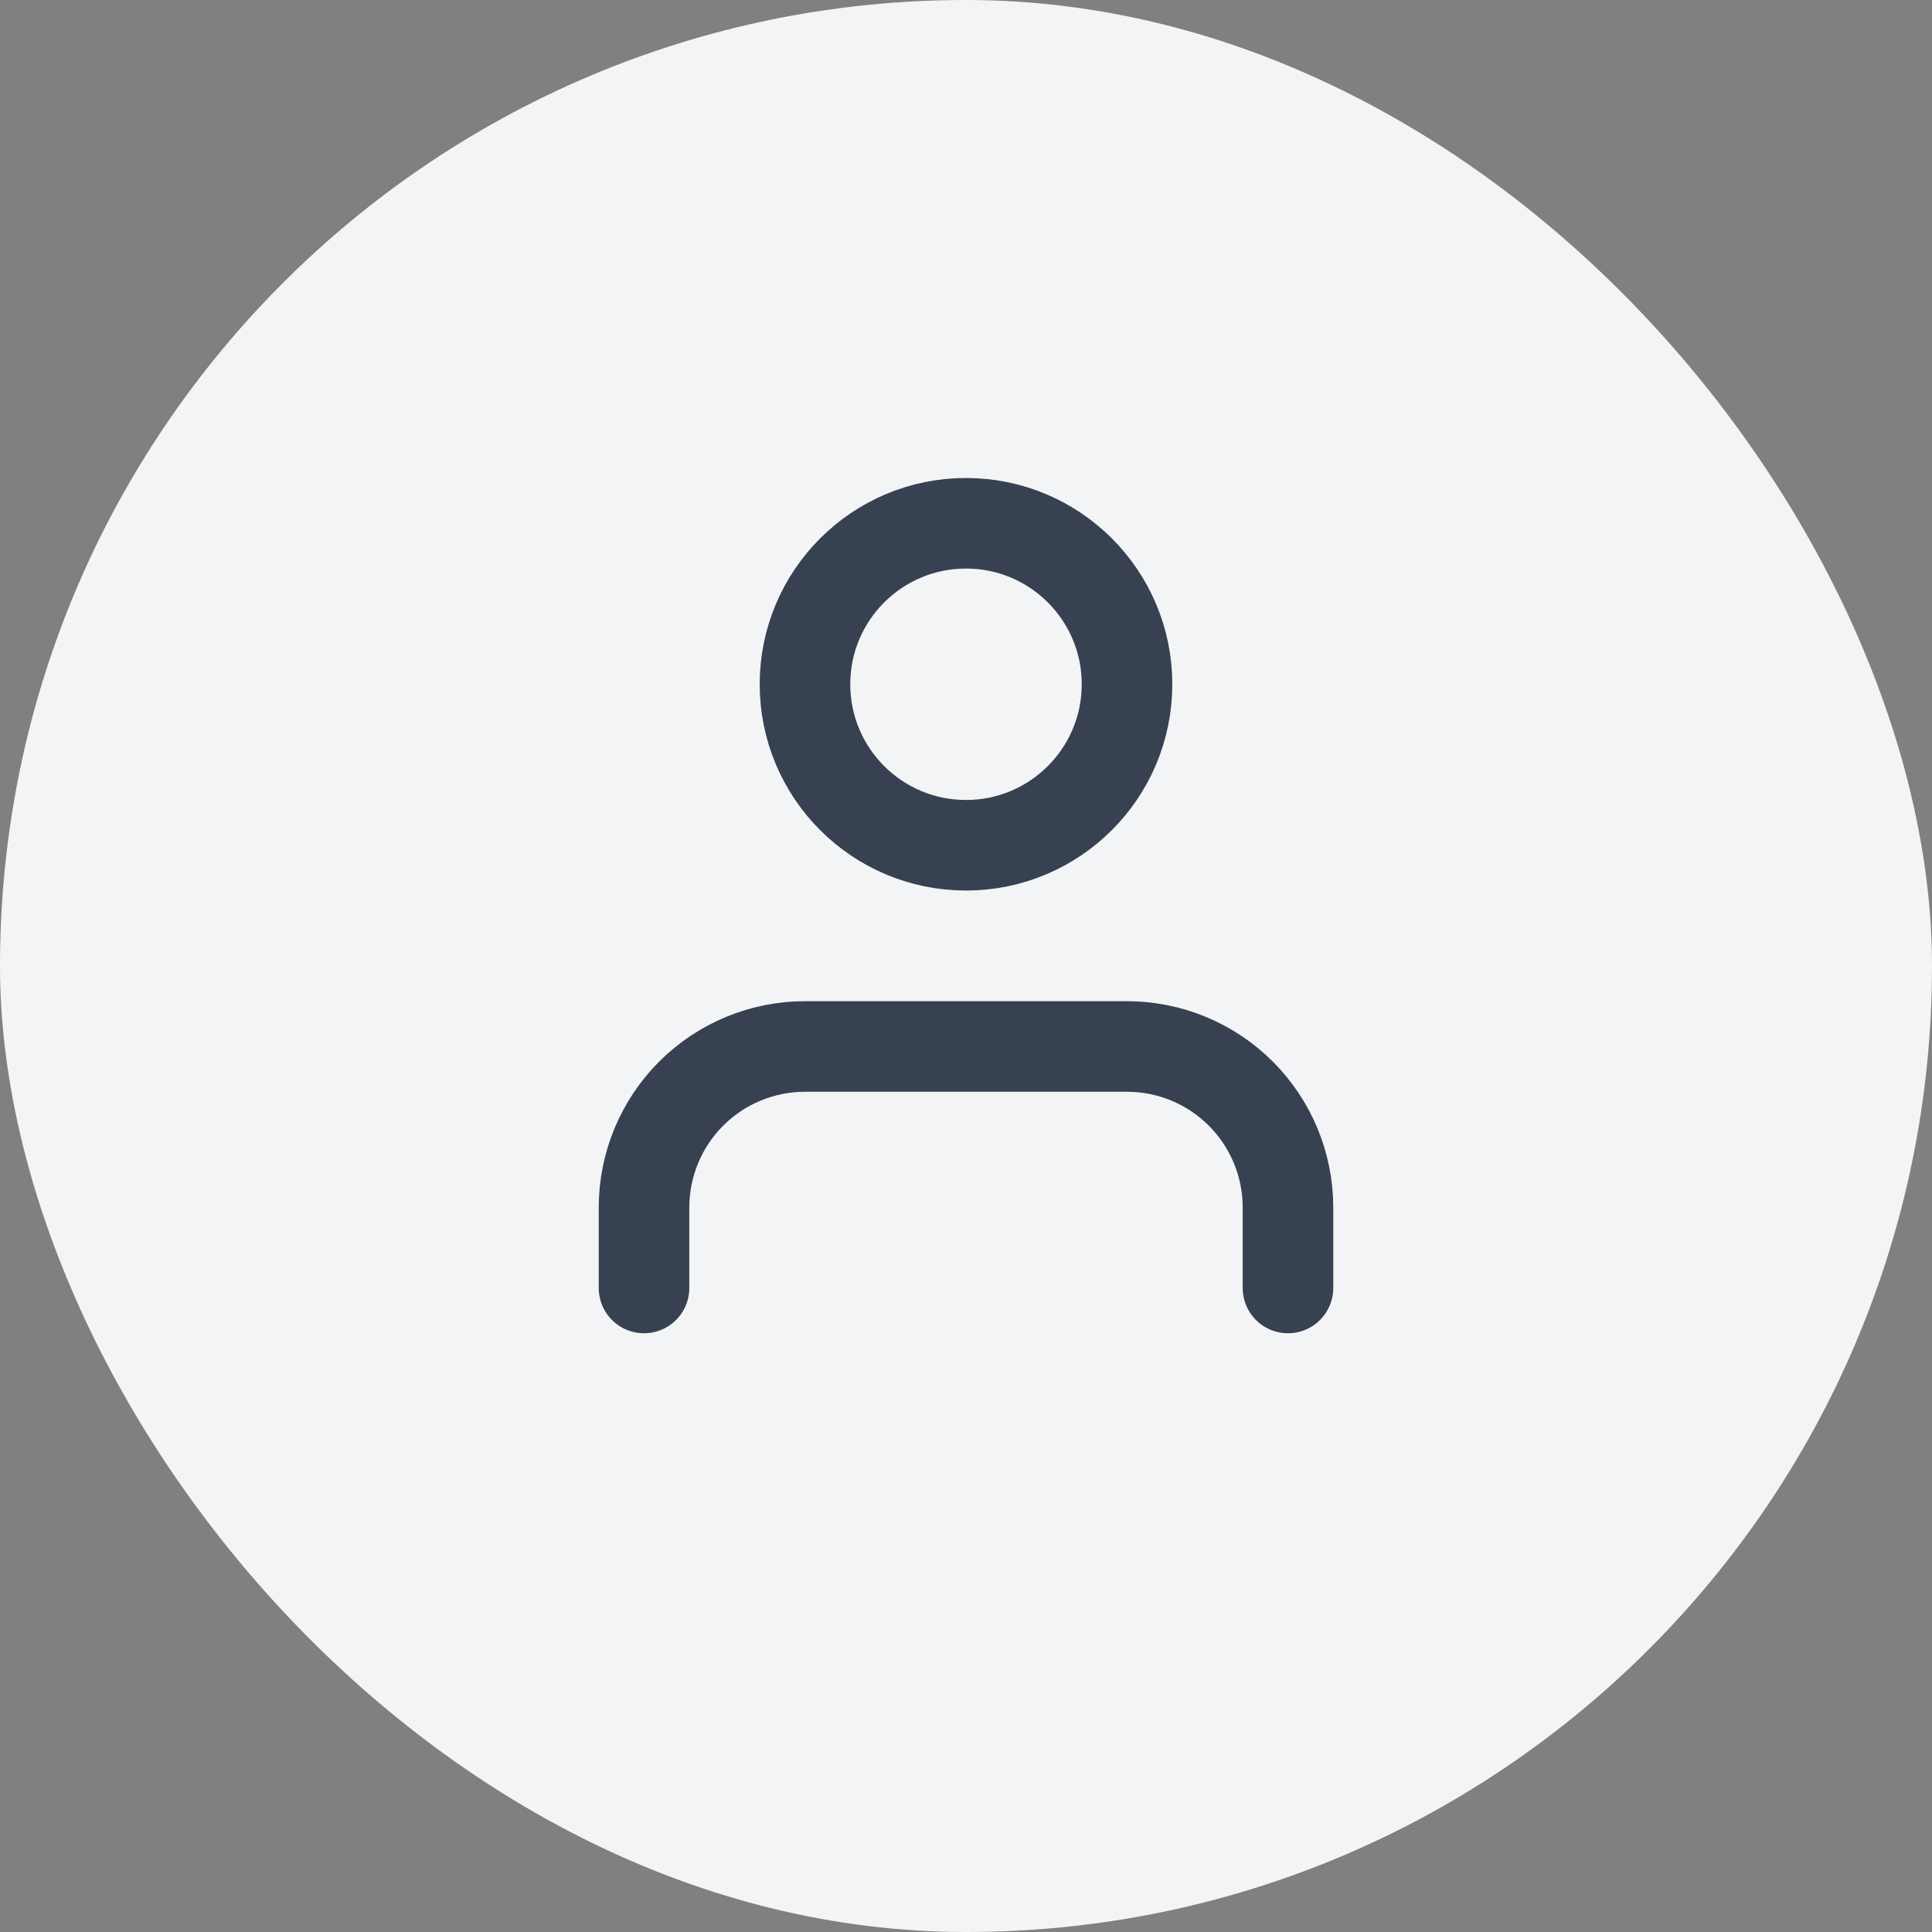
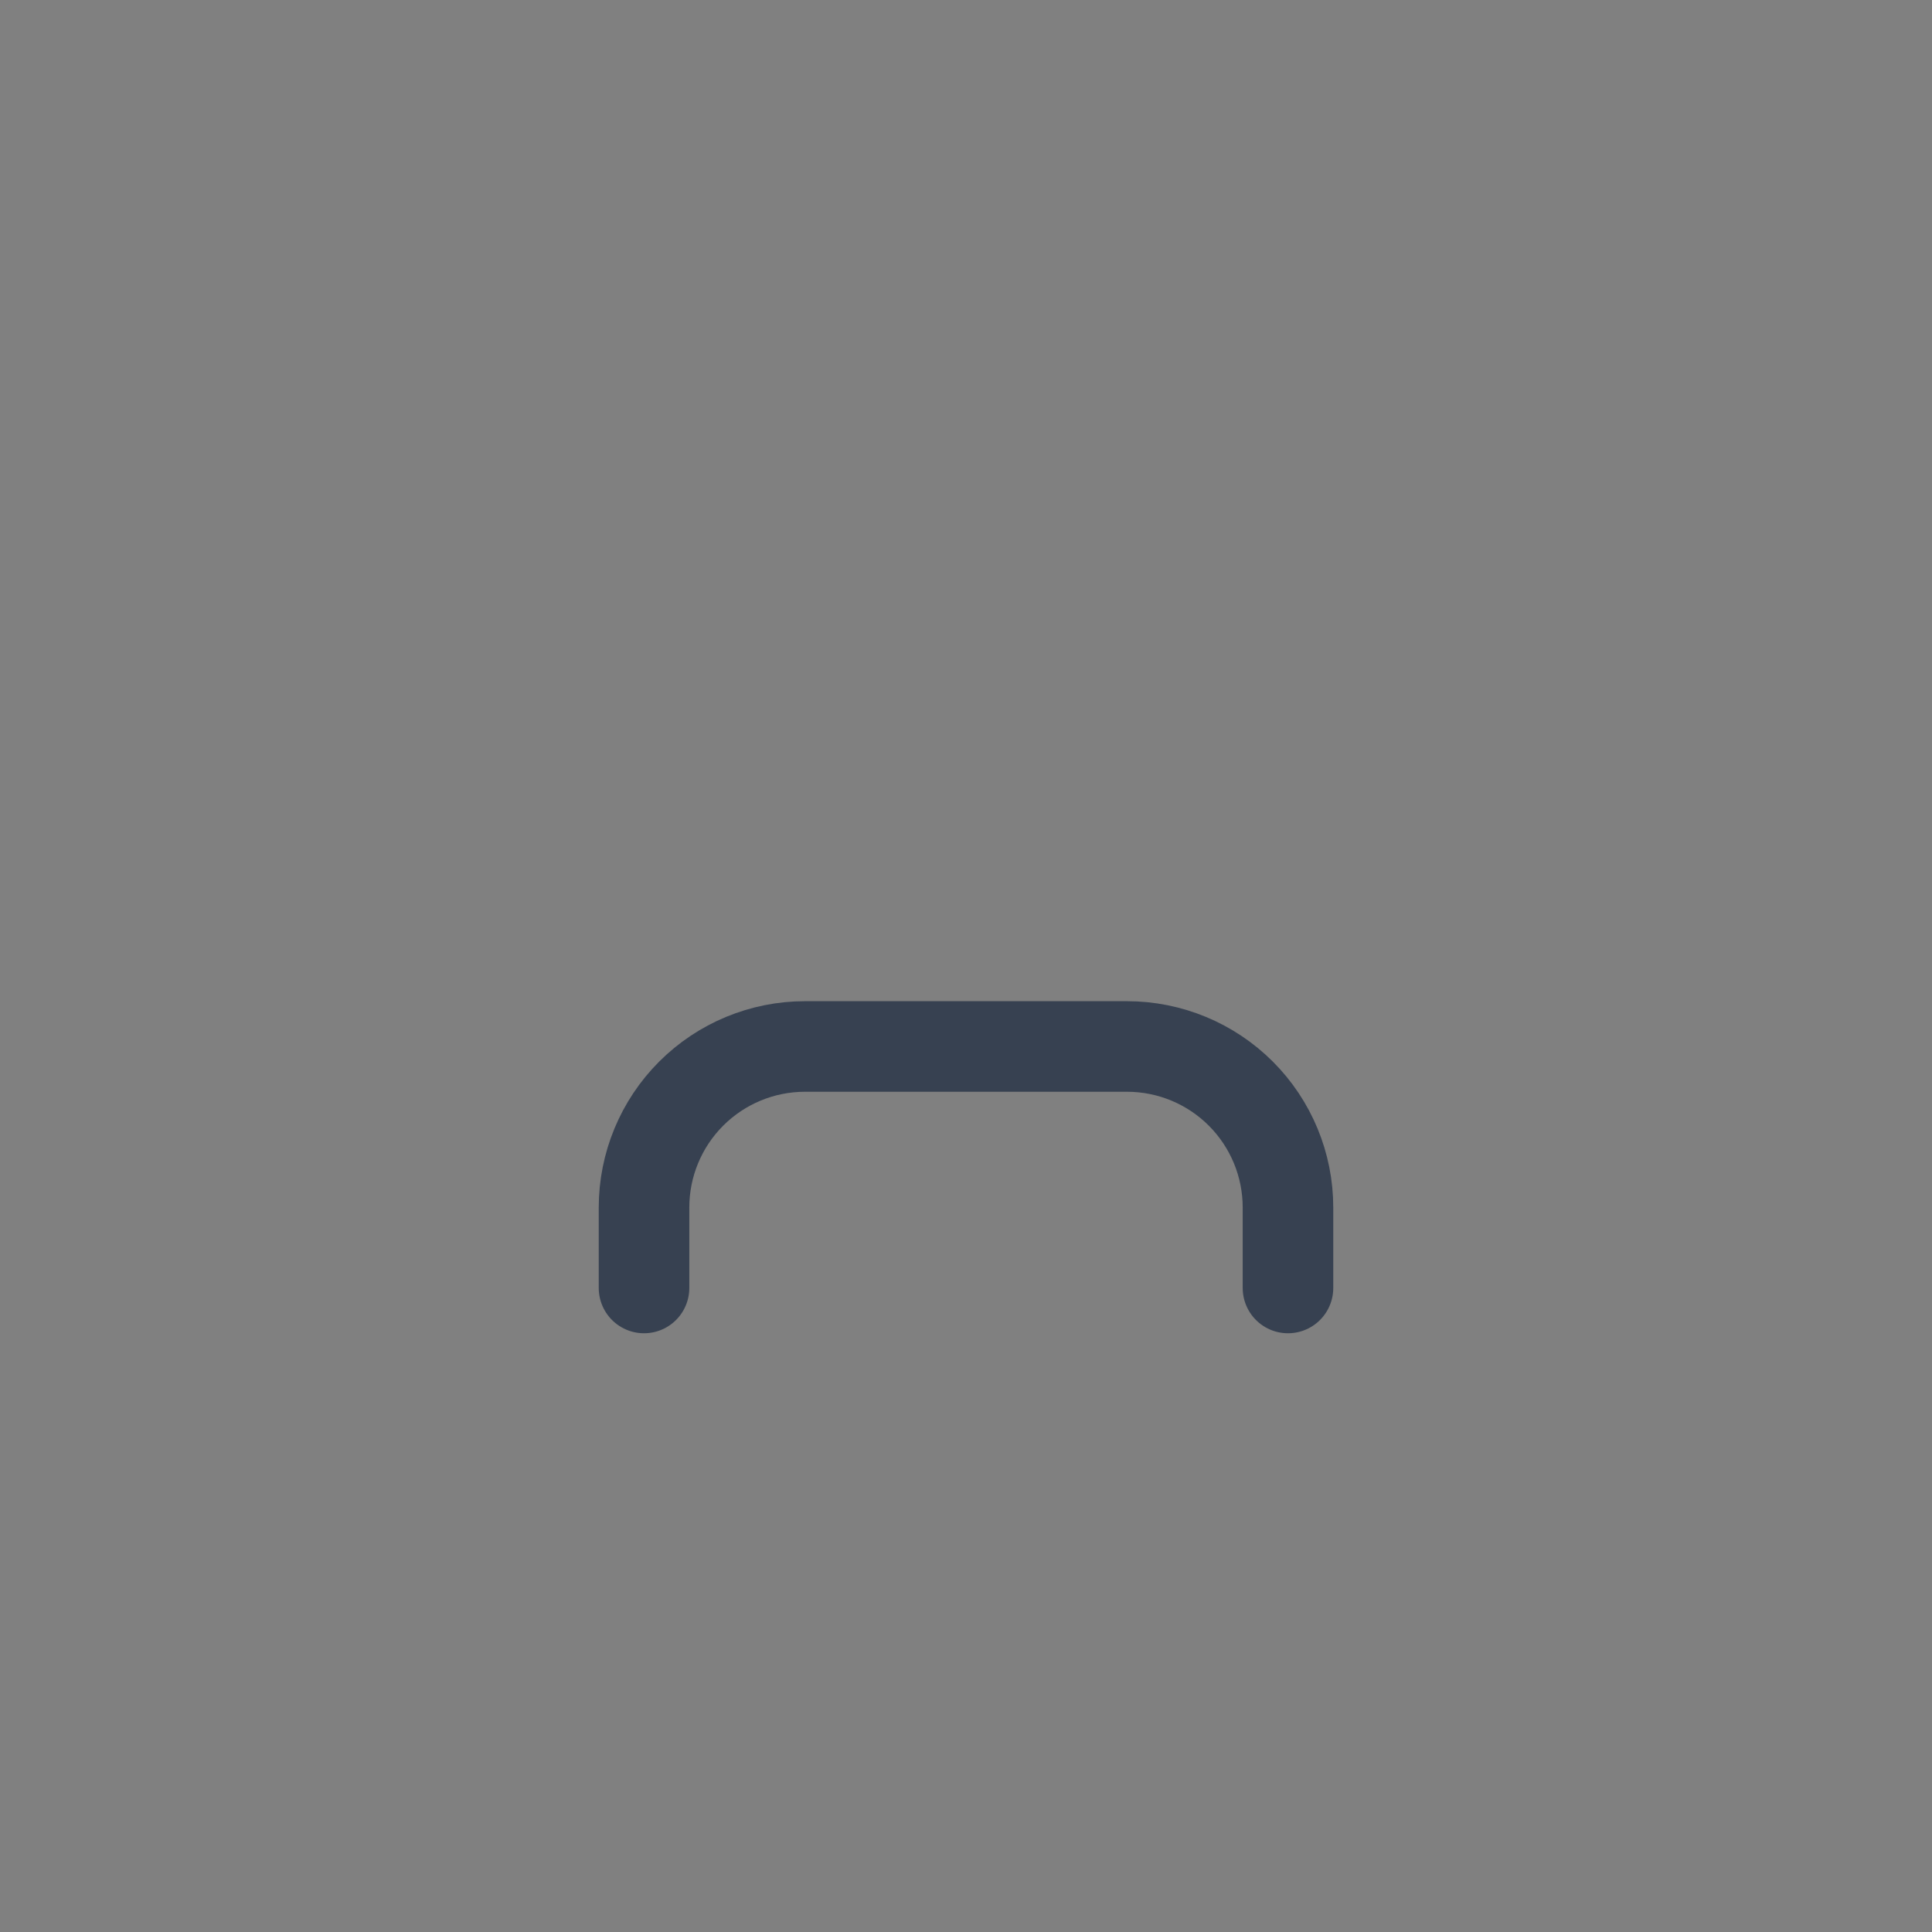
<svg xmlns="http://www.w3.org/2000/svg" width="32" height="32" viewBox="0 0 32 32" fill="none">
  <rect x="0" y="0" width="32" height="32" fill="#808080" stroke="none" />
-   <rect width="32" height="32" rx="16" fill="#F3F4F6" />
  <path d="M21.333 21.333V20C21.333 19.293 21.052 18.614 20.552 18.114C20.052 17.614 19.374 17.333 18.667 17.333H13.333C12.626 17.333 11.948 17.614 11.448 18.114C10.948 18.614 10.667 19.293 10.667 20V21.333" stroke="#374151" stroke-width="1.5" stroke-linecap="round" stroke-linejoin="round" />
-   <path d="M16 14C17.473 14 18.667 12.806 18.667 11.333C18.667 9.861 17.473 8.667 16 8.667C14.527 8.667 13.333 9.861 13.333 11.333C13.333 12.806 14.527 14 16 14Z" stroke="#374151" stroke-width="1.5" stroke-linecap="round" stroke-linejoin="round" />
</svg>